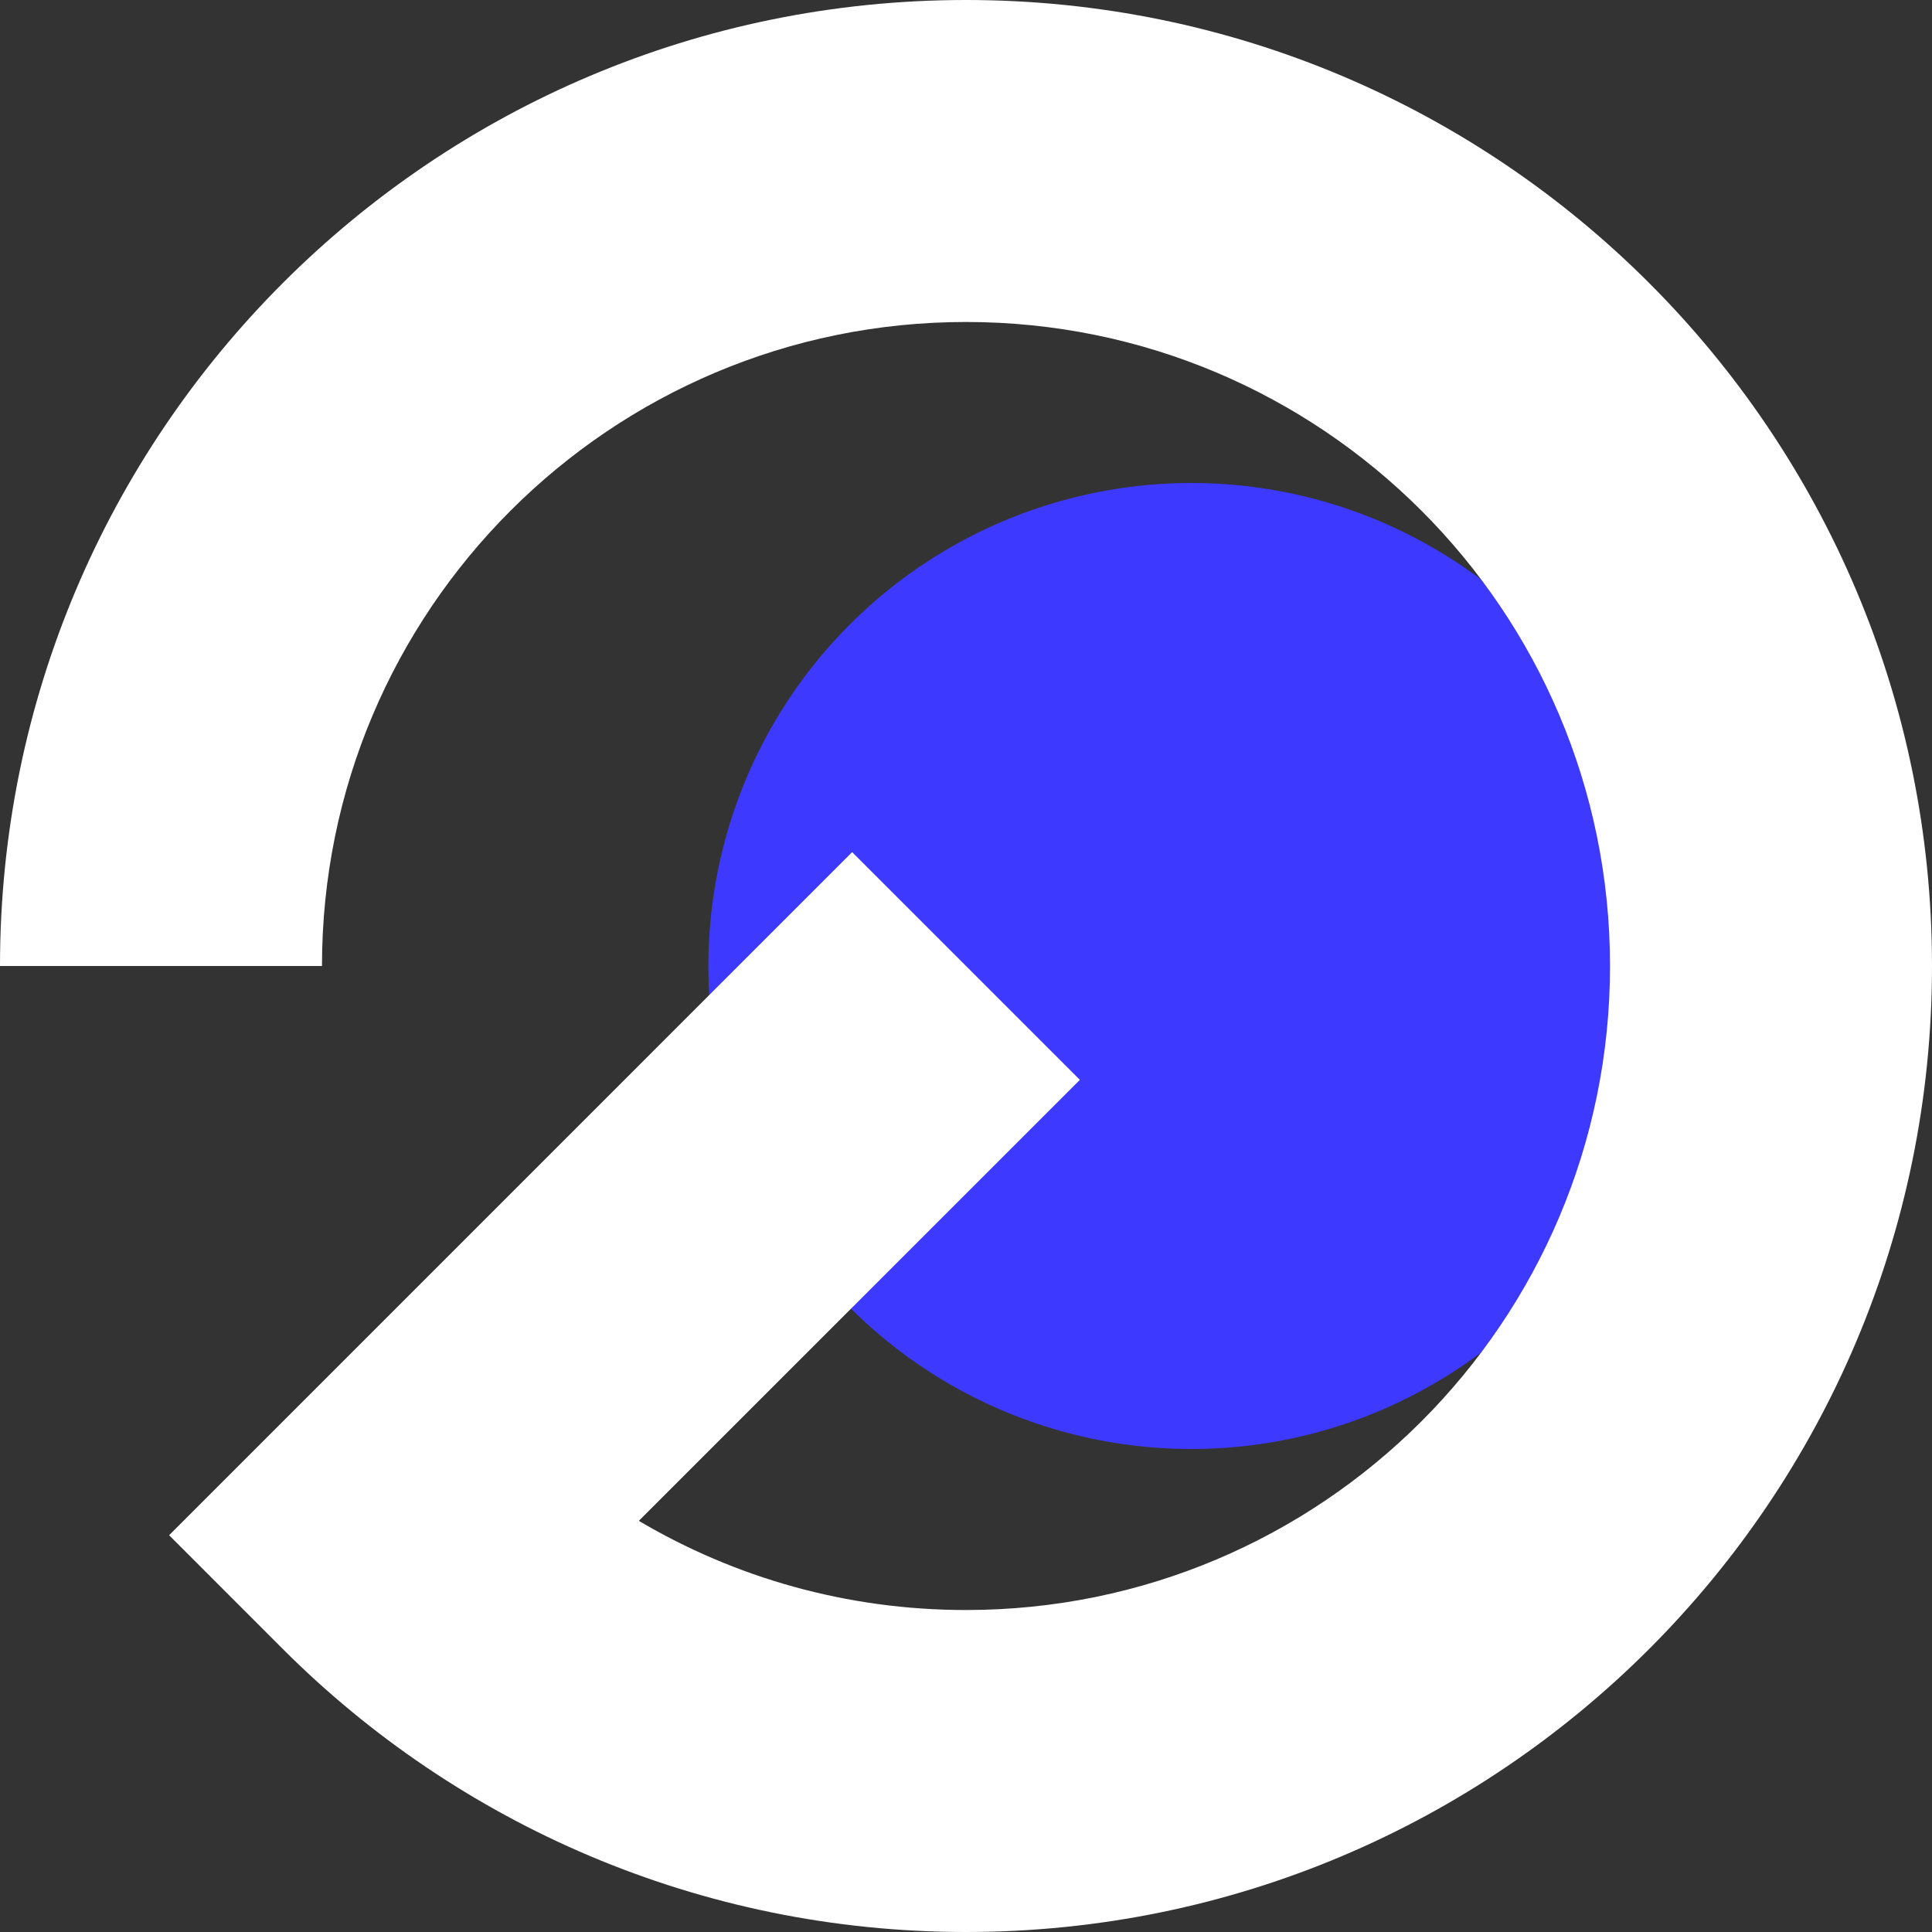
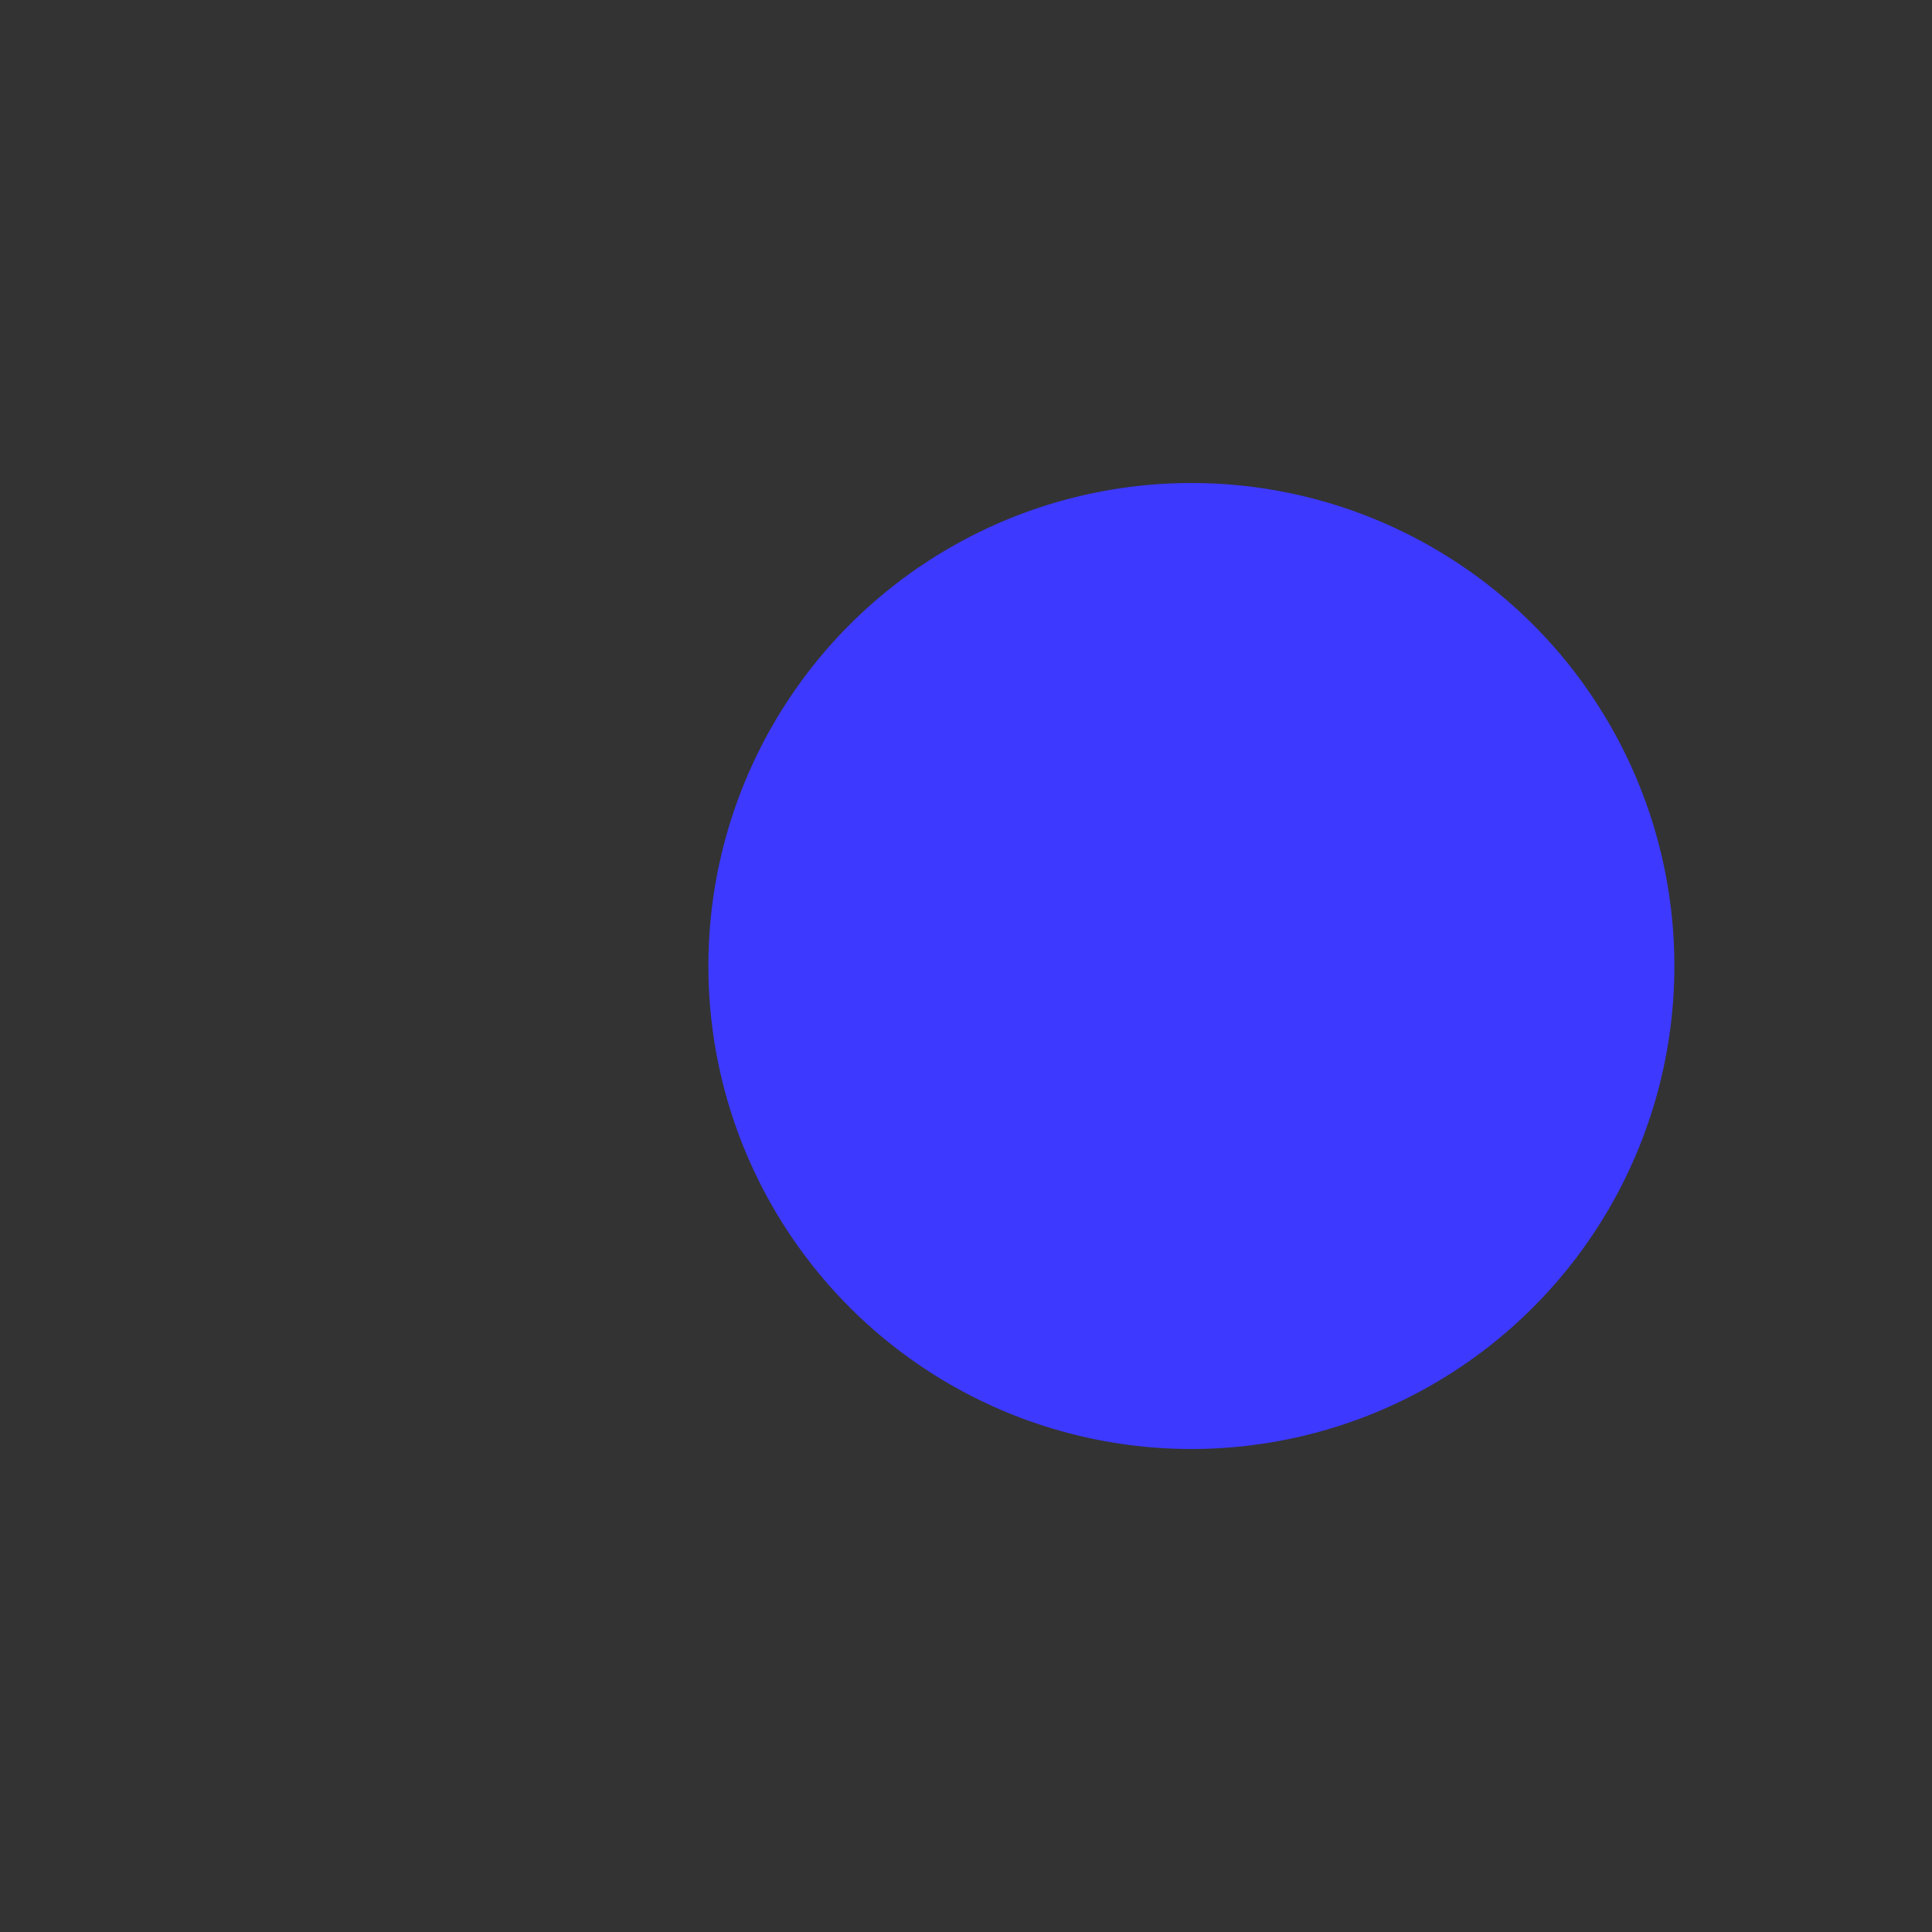
<svg xmlns="http://www.w3.org/2000/svg" width="32" height="32" viewBox="0 0 32 32" fill="none">
  <rect x="0" y="0" width="32" height="32" fill="#333333" stroke="none" />
  <circle cx="19.733" cy="16" r="8" fill="#3D39FF" />
-   <path fill-rule="evenodd" clip-rule="evenodd" d="M16 26.667C21.891 26.667 26.667 21.891 26.667 16C26.667 10.109 21.891 5.333 16 5.333C10.109 5.333 5.333 10.109 5.333 16H0C0 7.163 7.163 0 16 0C24.837 0 32 7.163 32 16C32 24.837 24.837 32 16 32C11.582 32 7.579 30.206 4.686 27.314L2.801 25.428L14.114 14.114L17.886 17.886L10.581 25.19C12.169 26.129 14.021 26.667 16 26.667Z" fill="white" />
</svg>